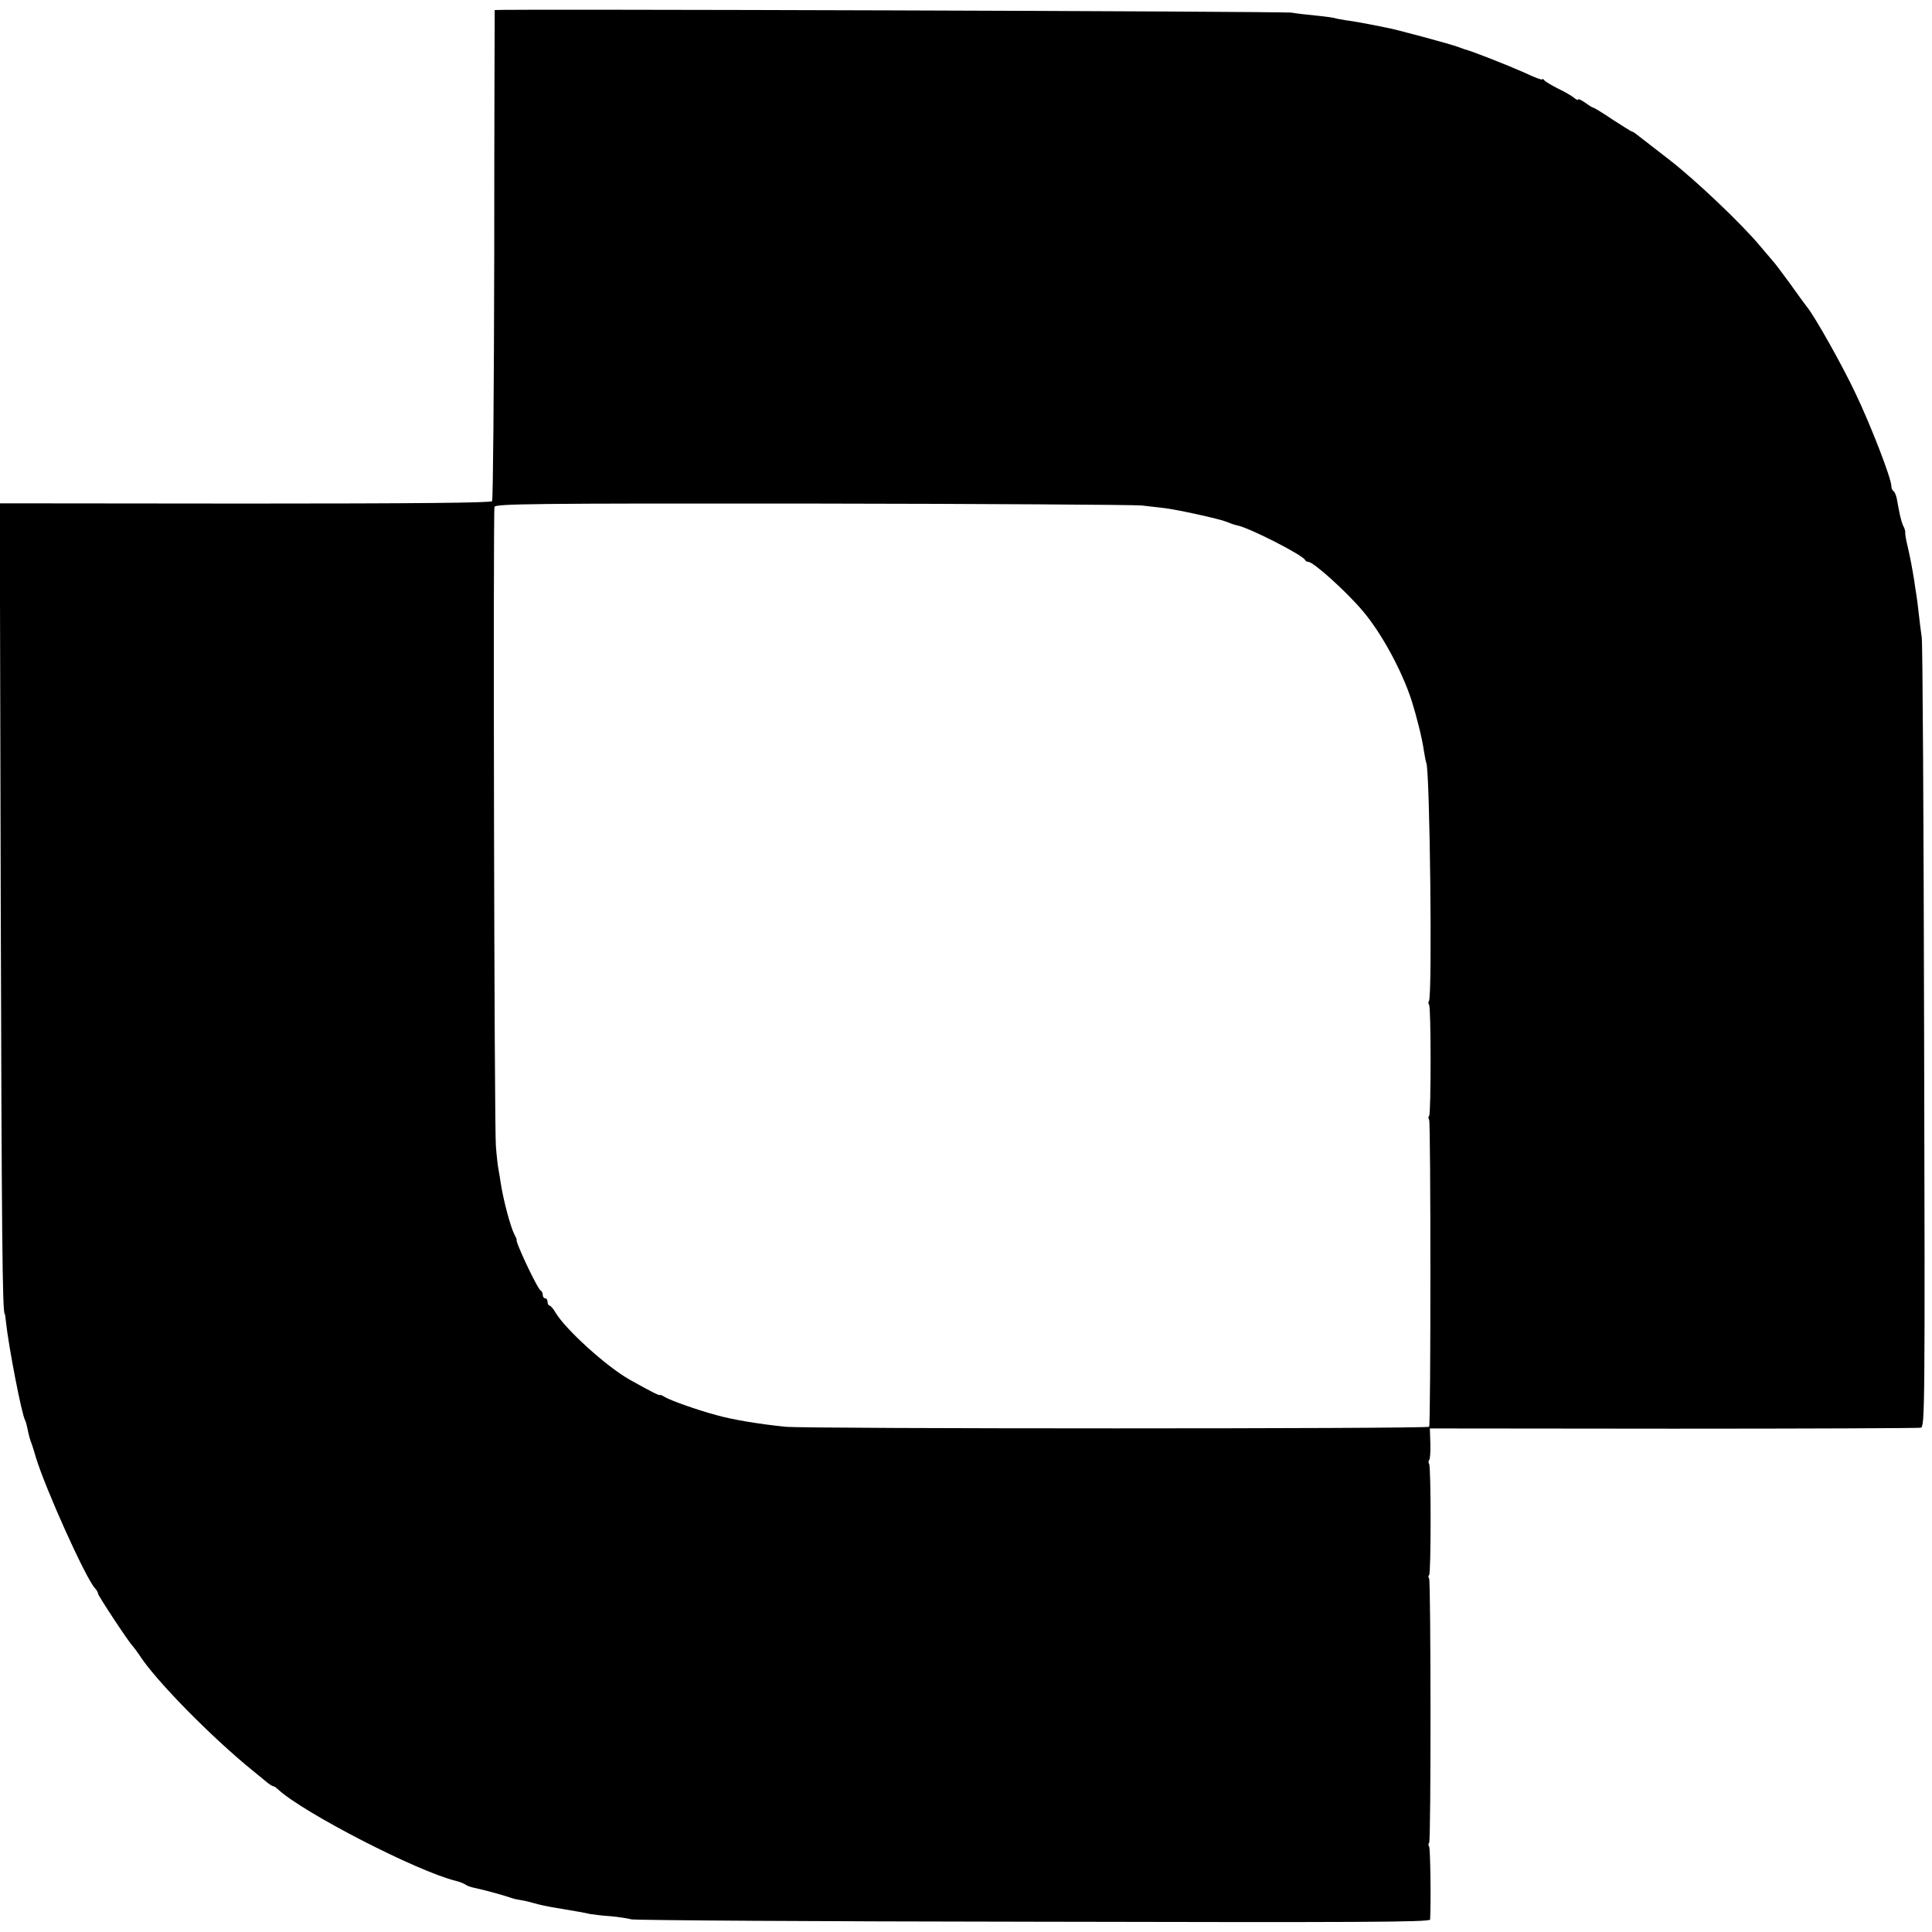
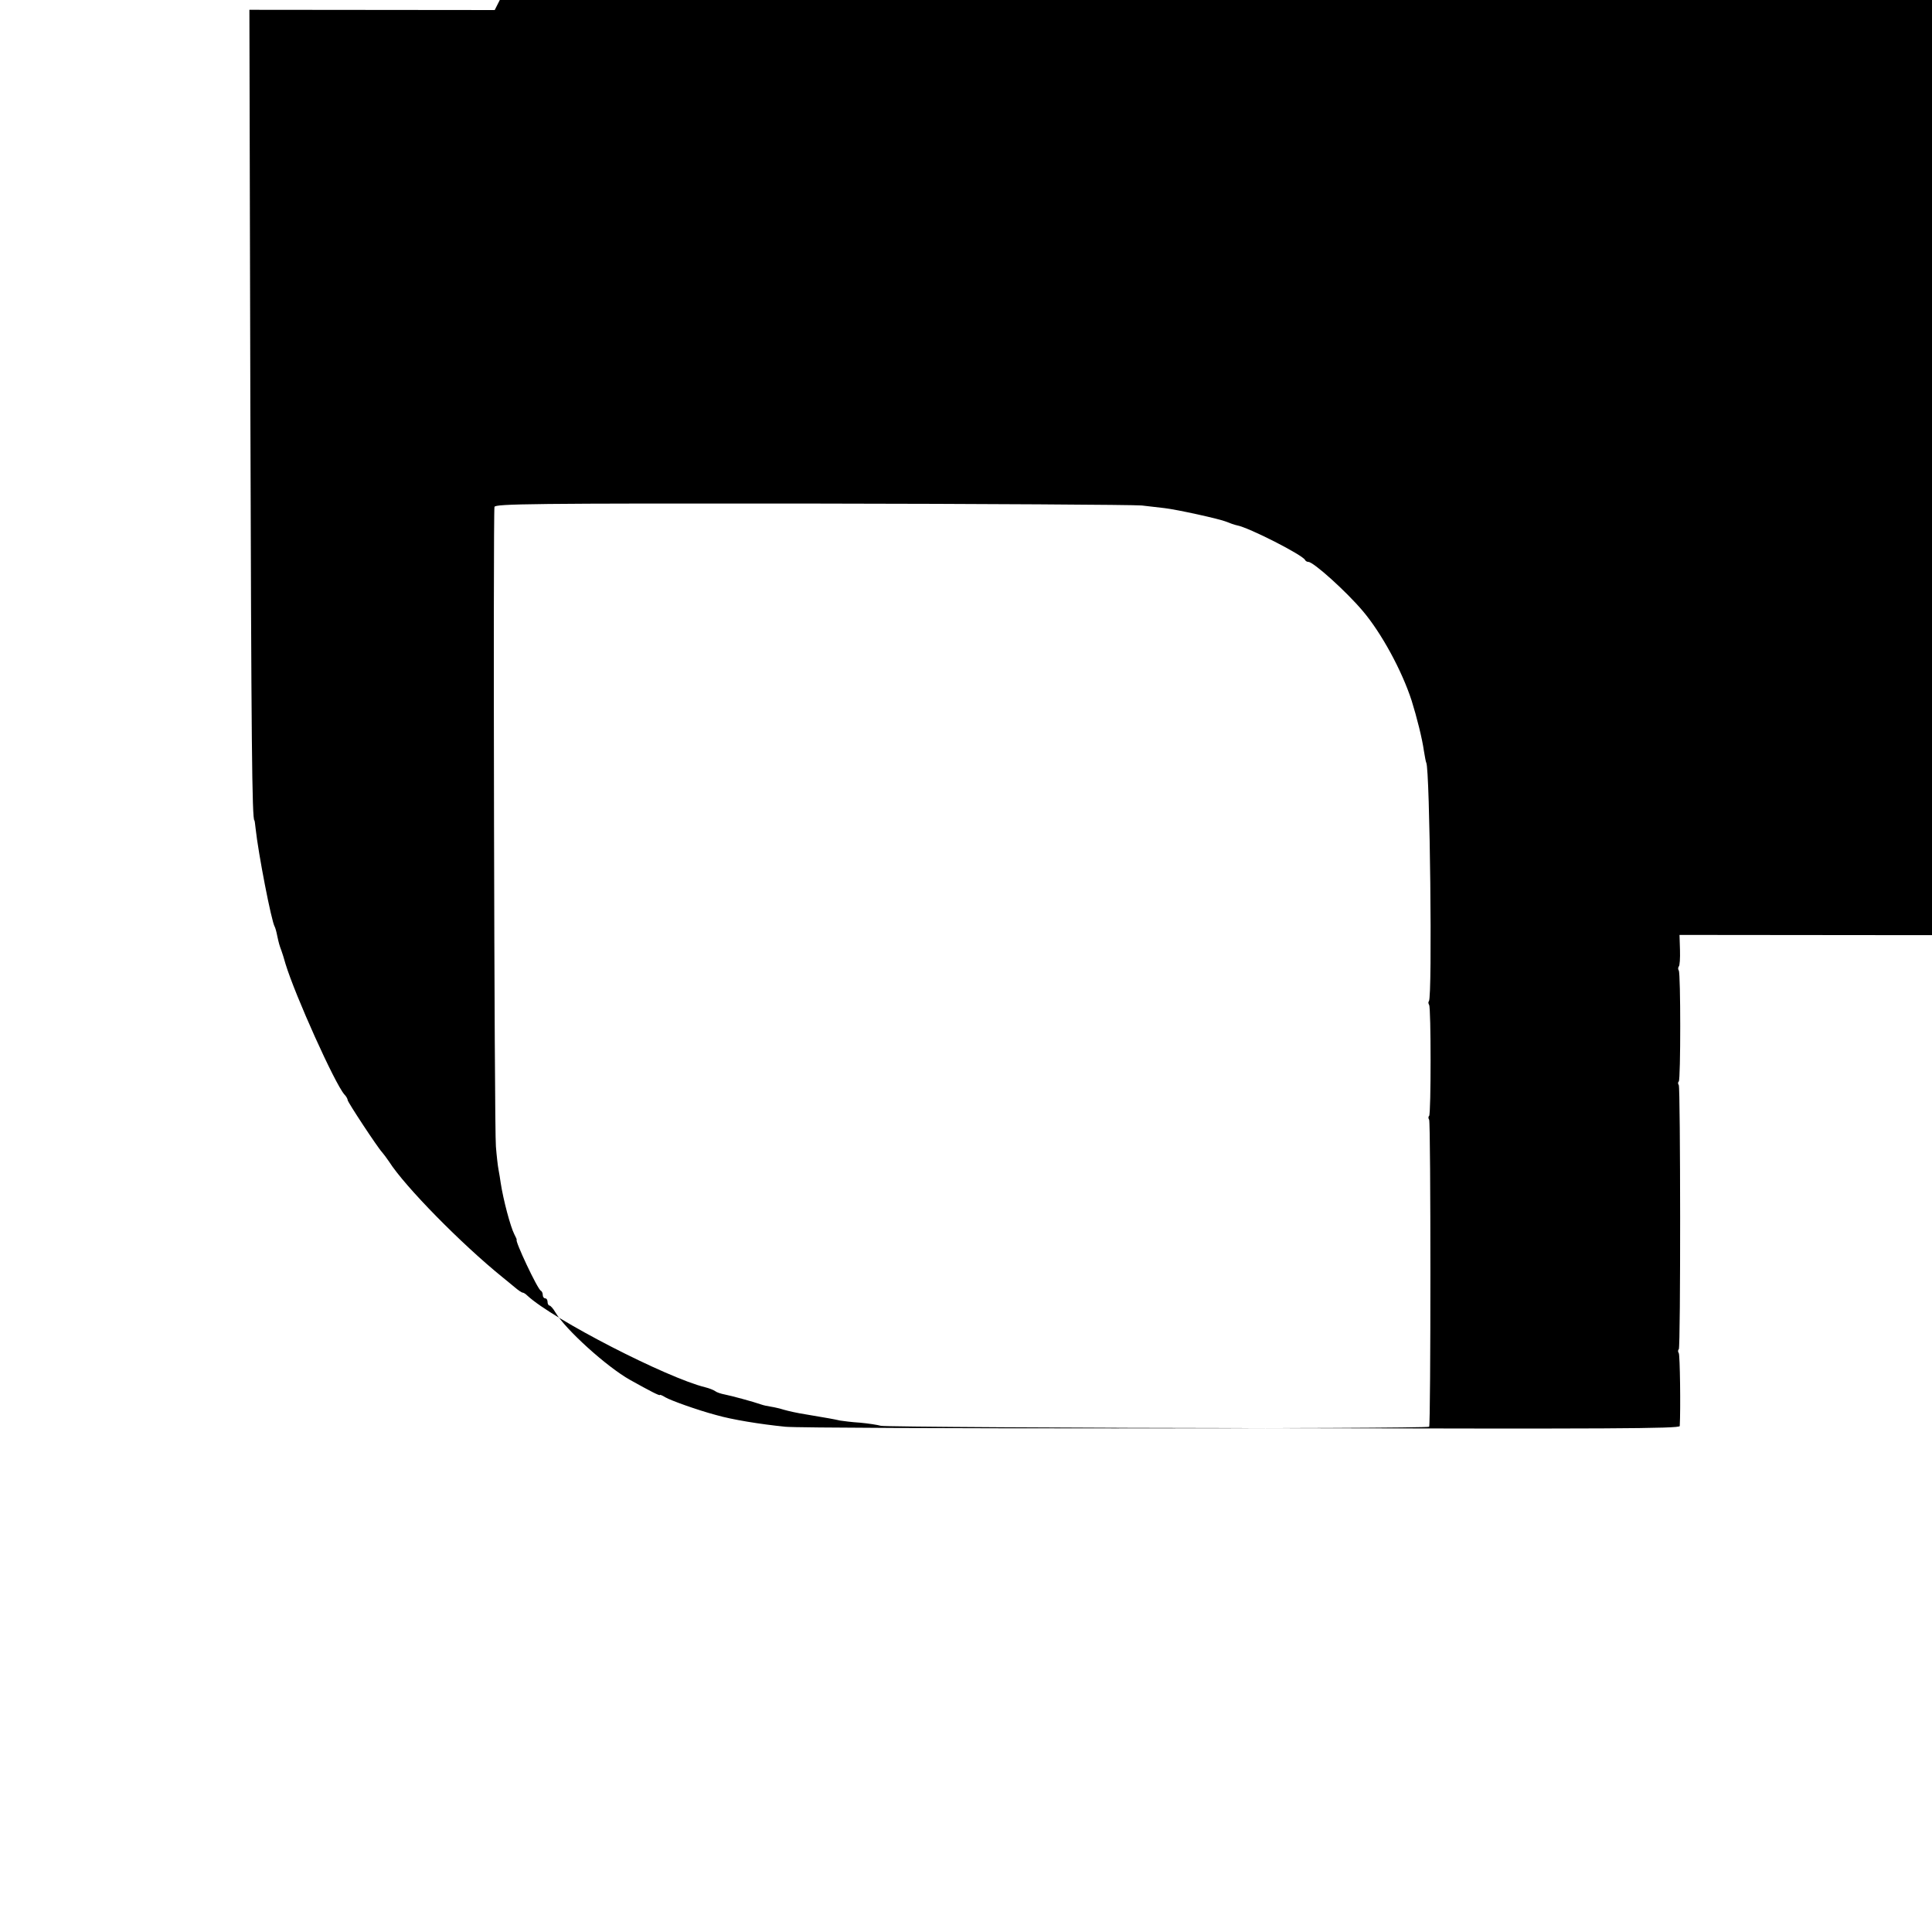
<svg xmlns="http://www.w3.org/2000/svg" version="1.0" width="808pt" height="808pt" viewBox="0 0 808 808" preserveAspectRatio="xMidYMid meet">
  <g transform="translate(0,808) scale(0.1,-0.1)" fill="#000000" stroke="none">
-     <path d="M2069 8038 c0 -2 -2 -462 -2 -1023 -1 -561 -5 -1025 -9 -1031 -5 -7 -324 -10 -1033 -10 l-1026 1 4 -1645 c4 -1408 7 -1745 17 -1745 1 0 3 -15 5 -34 11 -103 66 -388 80 -411 2 -3 7 -20 10 -36 7 -33 10 -43 18 -64 3 -8 11 -33 17 -55 41 -134 206 -500 246 -546 8 -8 14 -19 14 -24 0 -8 125 -198 144 -218 6 -7 19 -24 29 -39 66 -104 303 -345 475 -484 13 -11 36 -29 50 -41 15 -13 30 -23 34 -23 4 0 13 -6 20 -13 107 -99 584 -344 744 -383 16 -4 34 -11 41 -16 6 -5 24 -11 40 -14 26 -5 119 -30 153 -42 8 -3 26 -7 40 -9 14 -2 39 -8 55 -13 17 -5 57 -14 90 -19 95 -16 118 -20 144 -26 13 -2 51 -7 85 -9 33 -3 72 -9 86 -13 14 -4 771 -9 1683 -10 1351 -3 1657 -2 1658 9 4 72 1 297 -4 305 -4 5 -4 13 0 16 8 8 7 1092 0 1105 -4 5 -4 12 0 15 8 9 8 451 0 464 -4 6 -3 13 0 17 4 3 6 35 5 69 l-2 63 1018 -1 c559 0 1025 2 1035 4 17 3 18 73 14 1635 -2 897 -6 1649 -10 1671 -3 22 -9 65 -12 95 -3 30 -8 66 -10 80 -2 14 -7 41 -9 60 -10 60 -16 93 -28 145 -7 28 -11 54 -10 58 1 4 -2 16 -7 25 -5 9 -12 33 -16 52 -4 19 -9 47 -12 63 -3 15 -9 30 -14 33 -5 3 -9 12 -9 21 0 32 -85 252 -150 388 -55 117 -169 319 -201 359 -5 6 -37 49 -70 96 -34 47 -68 92 -76 100 -7 8 -30 35 -51 60 -77 93 -272 278 -382 363 -63 49 -123 95 -133 103 -9 8 -20 14 -22 14 -3 0 -39 23 -81 50 -41 28 -78 50 -81 50 -3 0 -18 9 -34 21 -16 11 -29 17 -29 13 0 -4 -8 -1 -17 7 -10 8 -40 26 -68 39 -27 14 -53 29 -57 35 -4 5 -8 7 -8 3 0 -4 -34 9 -74 28 -65 29 -221 91 -251 98 -5 2 -17 6 -25 9 -30 12 -279 79 -305 82 -5 1 -35 7 -65 13 -30 6 -75 14 -100 17 -24 4 -47 8 -50 10 -3 1 -37 6 -77 10 -40 4 -85 9 -100 12 -28 6 -3332 16 -3334 11z m2706 -2072 c33 -4 76 -9 95 -11 52 -6 230 -45 259 -57 14 -6 34 -13 44 -15 50 -9 277 -125 285 -145 2 -4 8 -8 14 -8 21 0 158 -123 228 -206 77 -91 163 -248 204 -375 21 -67 44 -158 51 -209 4 -24 8 -47 10 -50 15 -25 26 -982 11 -997 -3 -3 -3 -10 1 -16 8 -13 8 -455 0 -464 -4 -3 -4 -10 0 -16 7 -12 7 -1272 0 -1284 -6 -9 -2599 -9 -2692 0 -109 11 -224 30 -290 49 -79 21 -190 61 -212 74 -13 8 -23 12 -23 10 0 -5 -39 15 -125 63 -98 55 -270 211 -312 282 -9 16 -21 29 -25 29 -4 0 -8 7 -8 15 0 8 -4 15 -10 15 -5 0 -10 6 -10 14 0 8 -4 16 -8 18 -13 4 -111 213 -101 213 1 0 -3 10 -10 23 -16 31 -46 143 -57 215 -2 15 -6 39 -9 55 -3 15 -8 59 -11 97 -7 70 -12 2646 -6 2675 3 13 157 15 1325 14 727 -1 1349 -5 1382 -8z" />
+     <path d="M2069 8038 l-1026 1 4 -1645 c4 -1408 7 -1745 17 -1745 1 0 3 -15 5 -34 11 -103 66 -388 80 -411 2 -3 7 -20 10 -36 7 -33 10 -43 18 -64 3 -8 11 -33 17 -55 41 -134 206 -500 246 -546 8 -8 14 -19 14 -24 0 -8 125 -198 144 -218 6 -7 19 -24 29 -39 66 -104 303 -345 475 -484 13 -11 36 -29 50 -41 15 -13 30 -23 34 -23 4 0 13 -6 20 -13 107 -99 584 -344 744 -383 16 -4 34 -11 41 -16 6 -5 24 -11 40 -14 26 -5 119 -30 153 -42 8 -3 26 -7 40 -9 14 -2 39 -8 55 -13 17 -5 57 -14 90 -19 95 -16 118 -20 144 -26 13 -2 51 -7 85 -9 33 -3 72 -9 86 -13 14 -4 771 -9 1683 -10 1351 -3 1657 -2 1658 9 4 72 1 297 -4 305 -4 5 -4 13 0 16 8 8 7 1092 0 1105 -4 5 -4 12 0 15 8 9 8 451 0 464 -4 6 -3 13 0 17 4 3 6 35 5 69 l-2 63 1018 -1 c559 0 1025 2 1035 4 17 3 18 73 14 1635 -2 897 -6 1649 -10 1671 -3 22 -9 65 -12 95 -3 30 -8 66 -10 80 -2 14 -7 41 -9 60 -10 60 -16 93 -28 145 -7 28 -11 54 -10 58 1 4 -2 16 -7 25 -5 9 -12 33 -16 52 -4 19 -9 47 -12 63 -3 15 -9 30 -14 33 -5 3 -9 12 -9 21 0 32 -85 252 -150 388 -55 117 -169 319 -201 359 -5 6 -37 49 -70 96 -34 47 -68 92 -76 100 -7 8 -30 35 -51 60 -77 93 -272 278 -382 363 -63 49 -123 95 -133 103 -9 8 -20 14 -22 14 -3 0 -39 23 -81 50 -41 28 -78 50 -81 50 -3 0 -18 9 -34 21 -16 11 -29 17 -29 13 0 -4 -8 -1 -17 7 -10 8 -40 26 -68 39 -27 14 -53 29 -57 35 -4 5 -8 7 -8 3 0 -4 -34 9 -74 28 -65 29 -221 91 -251 98 -5 2 -17 6 -25 9 -30 12 -279 79 -305 82 -5 1 -35 7 -65 13 -30 6 -75 14 -100 17 -24 4 -47 8 -50 10 -3 1 -37 6 -77 10 -40 4 -85 9 -100 12 -28 6 -3332 16 -3334 11z m2706 -2072 c33 -4 76 -9 95 -11 52 -6 230 -45 259 -57 14 -6 34 -13 44 -15 50 -9 277 -125 285 -145 2 -4 8 -8 14 -8 21 0 158 -123 228 -206 77 -91 163 -248 204 -375 21 -67 44 -158 51 -209 4 -24 8 -47 10 -50 15 -25 26 -982 11 -997 -3 -3 -3 -10 1 -16 8 -13 8 -455 0 -464 -4 -3 -4 -10 0 -16 7 -12 7 -1272 0 -1284 -6 -9 -2599 -9 -2692 0 -109 11 -224 30 -290 49 -79 21 -190 61 -212 74 -13 8 -23 12 -23 10 0 -5 -39 15 -125 63 -98 55 -270 211 -312 282 -9 16 -21 29 -25 29 -4 0 -8 7 -8 15 0 8 -4 15 -10 15 -5 0 -10 6 -10 14 0 8 -4 16 -8 18 -13 4 -111 213 -101 213 1 0 -3 10 -10 23 -16 31 -46 143 -57 215 -2 15 -6 39 -9 55 -3 15 -8 59 -11 97 -7 70 -12 2646 -6 2675 3 13 157 15 1325 14 727 -1 1349 -5 1382 -8z" />
  </g>
</svg>